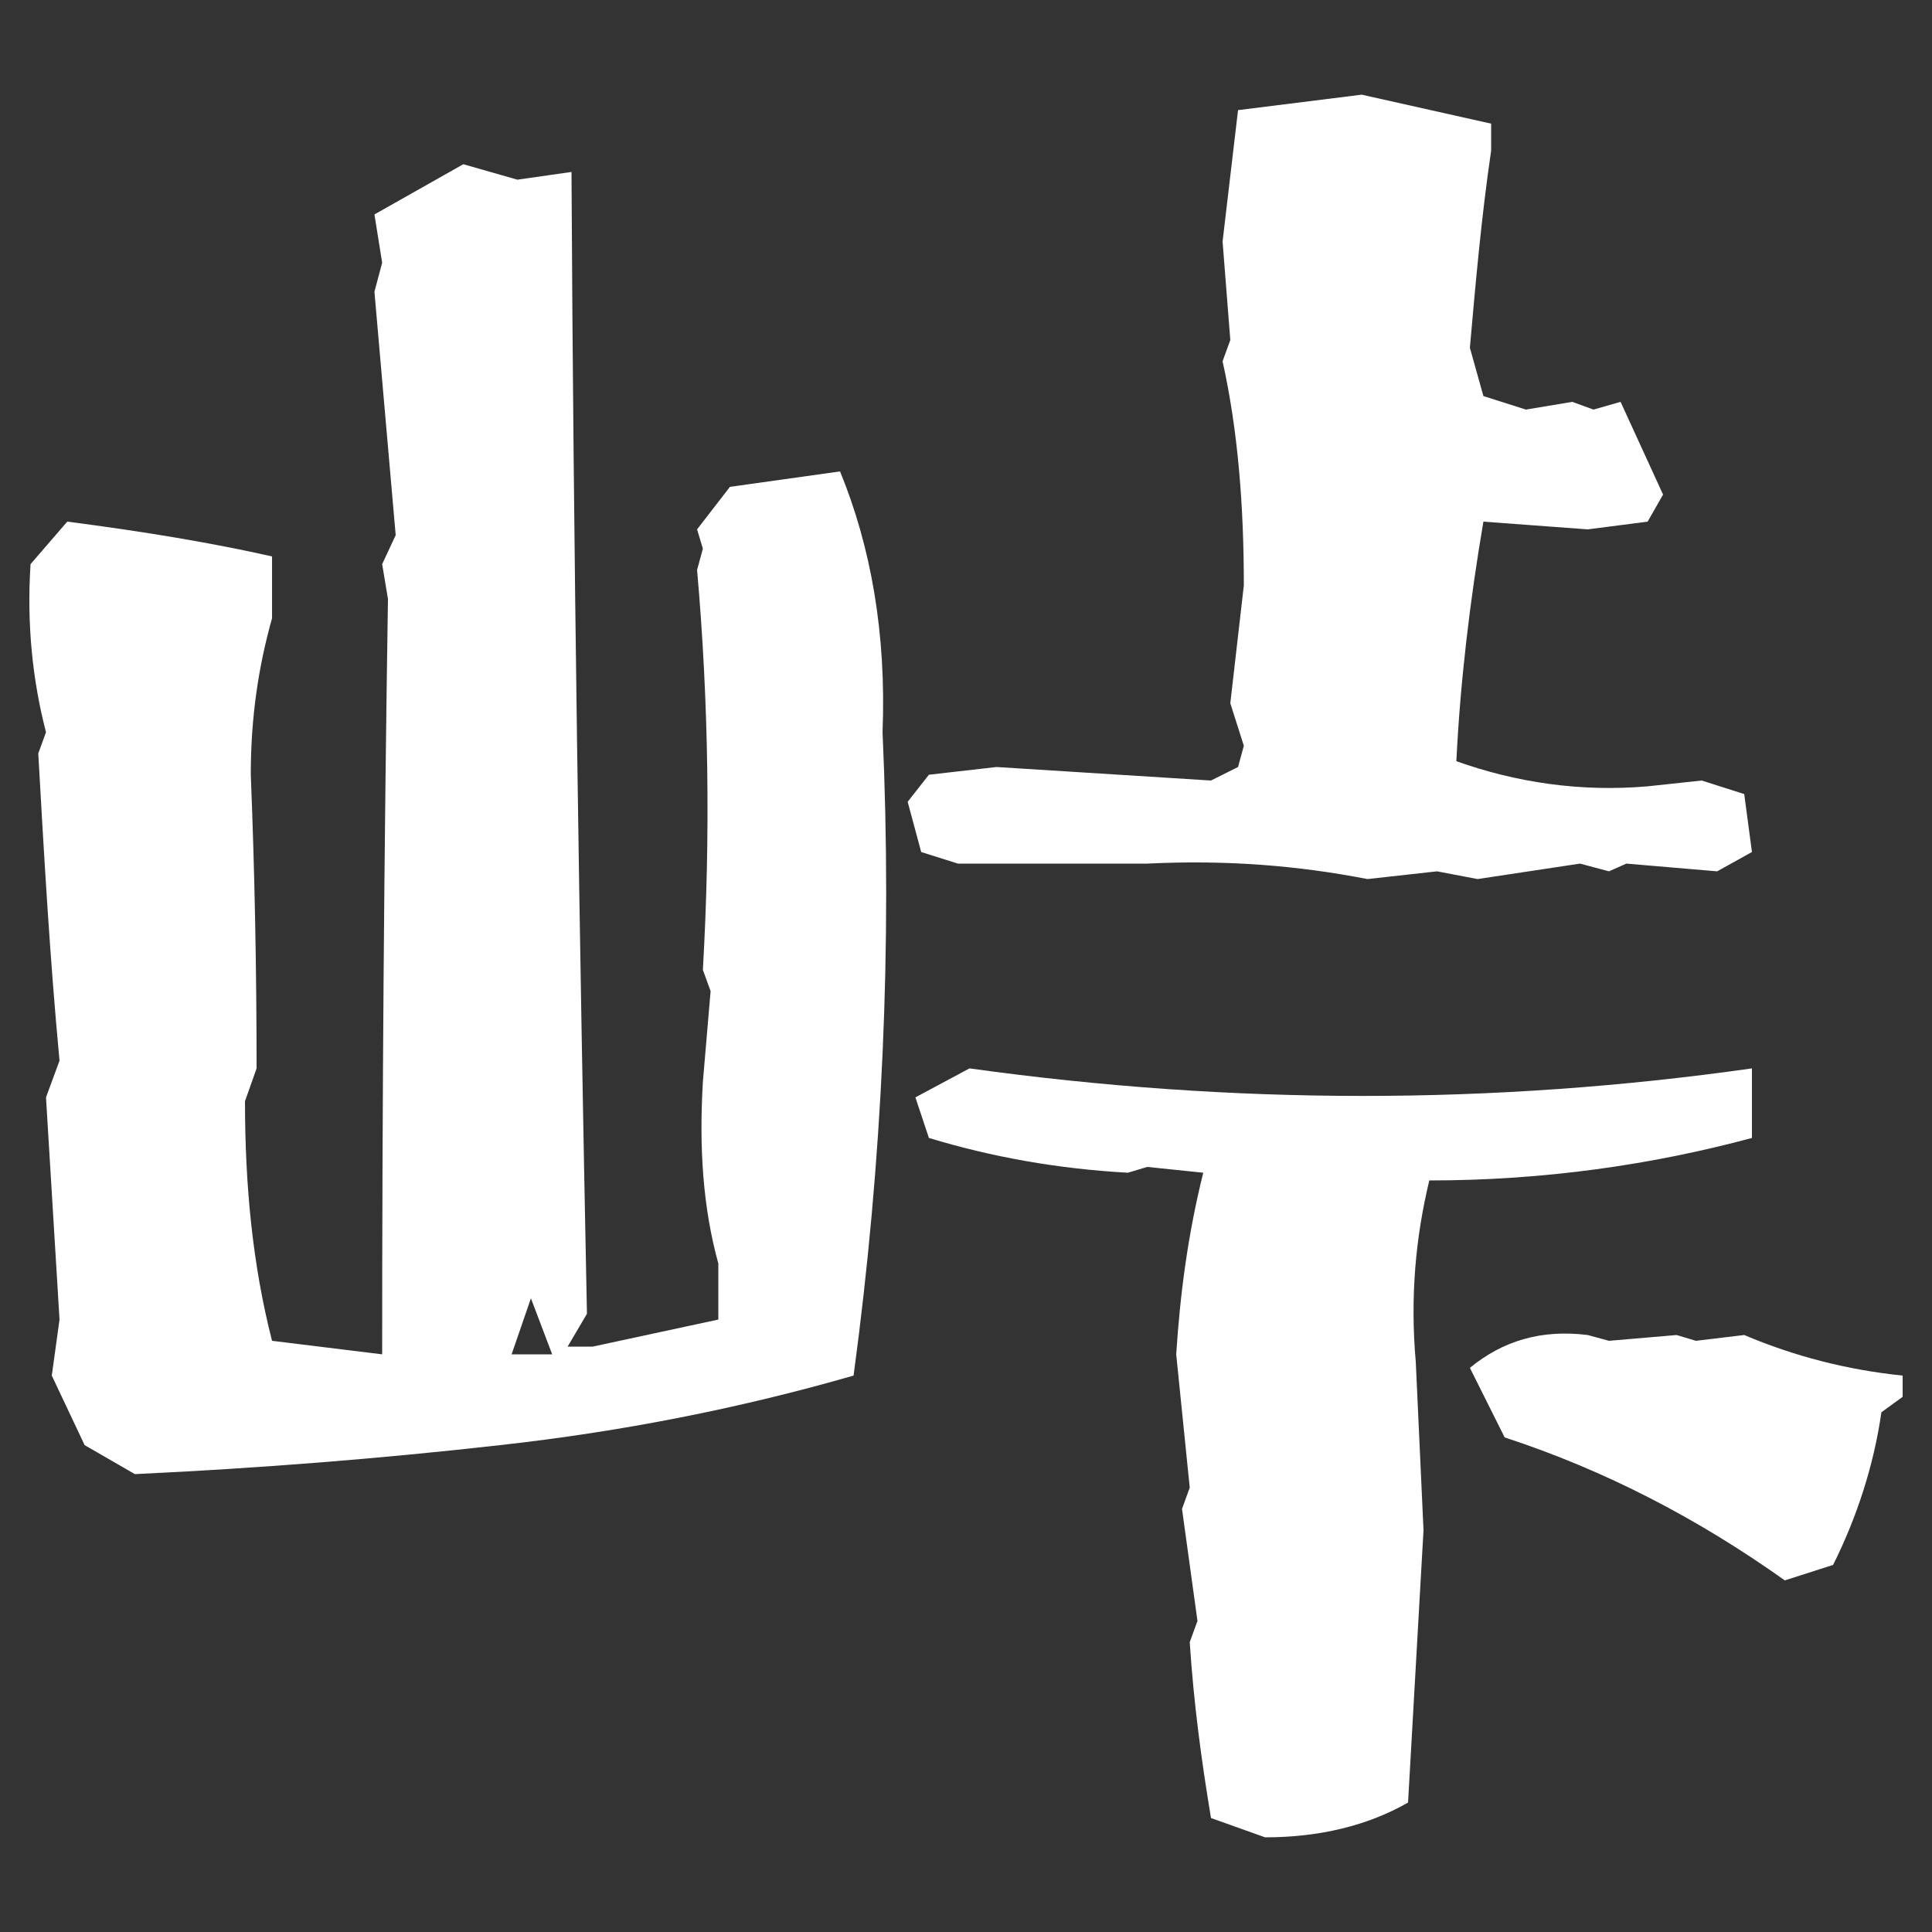
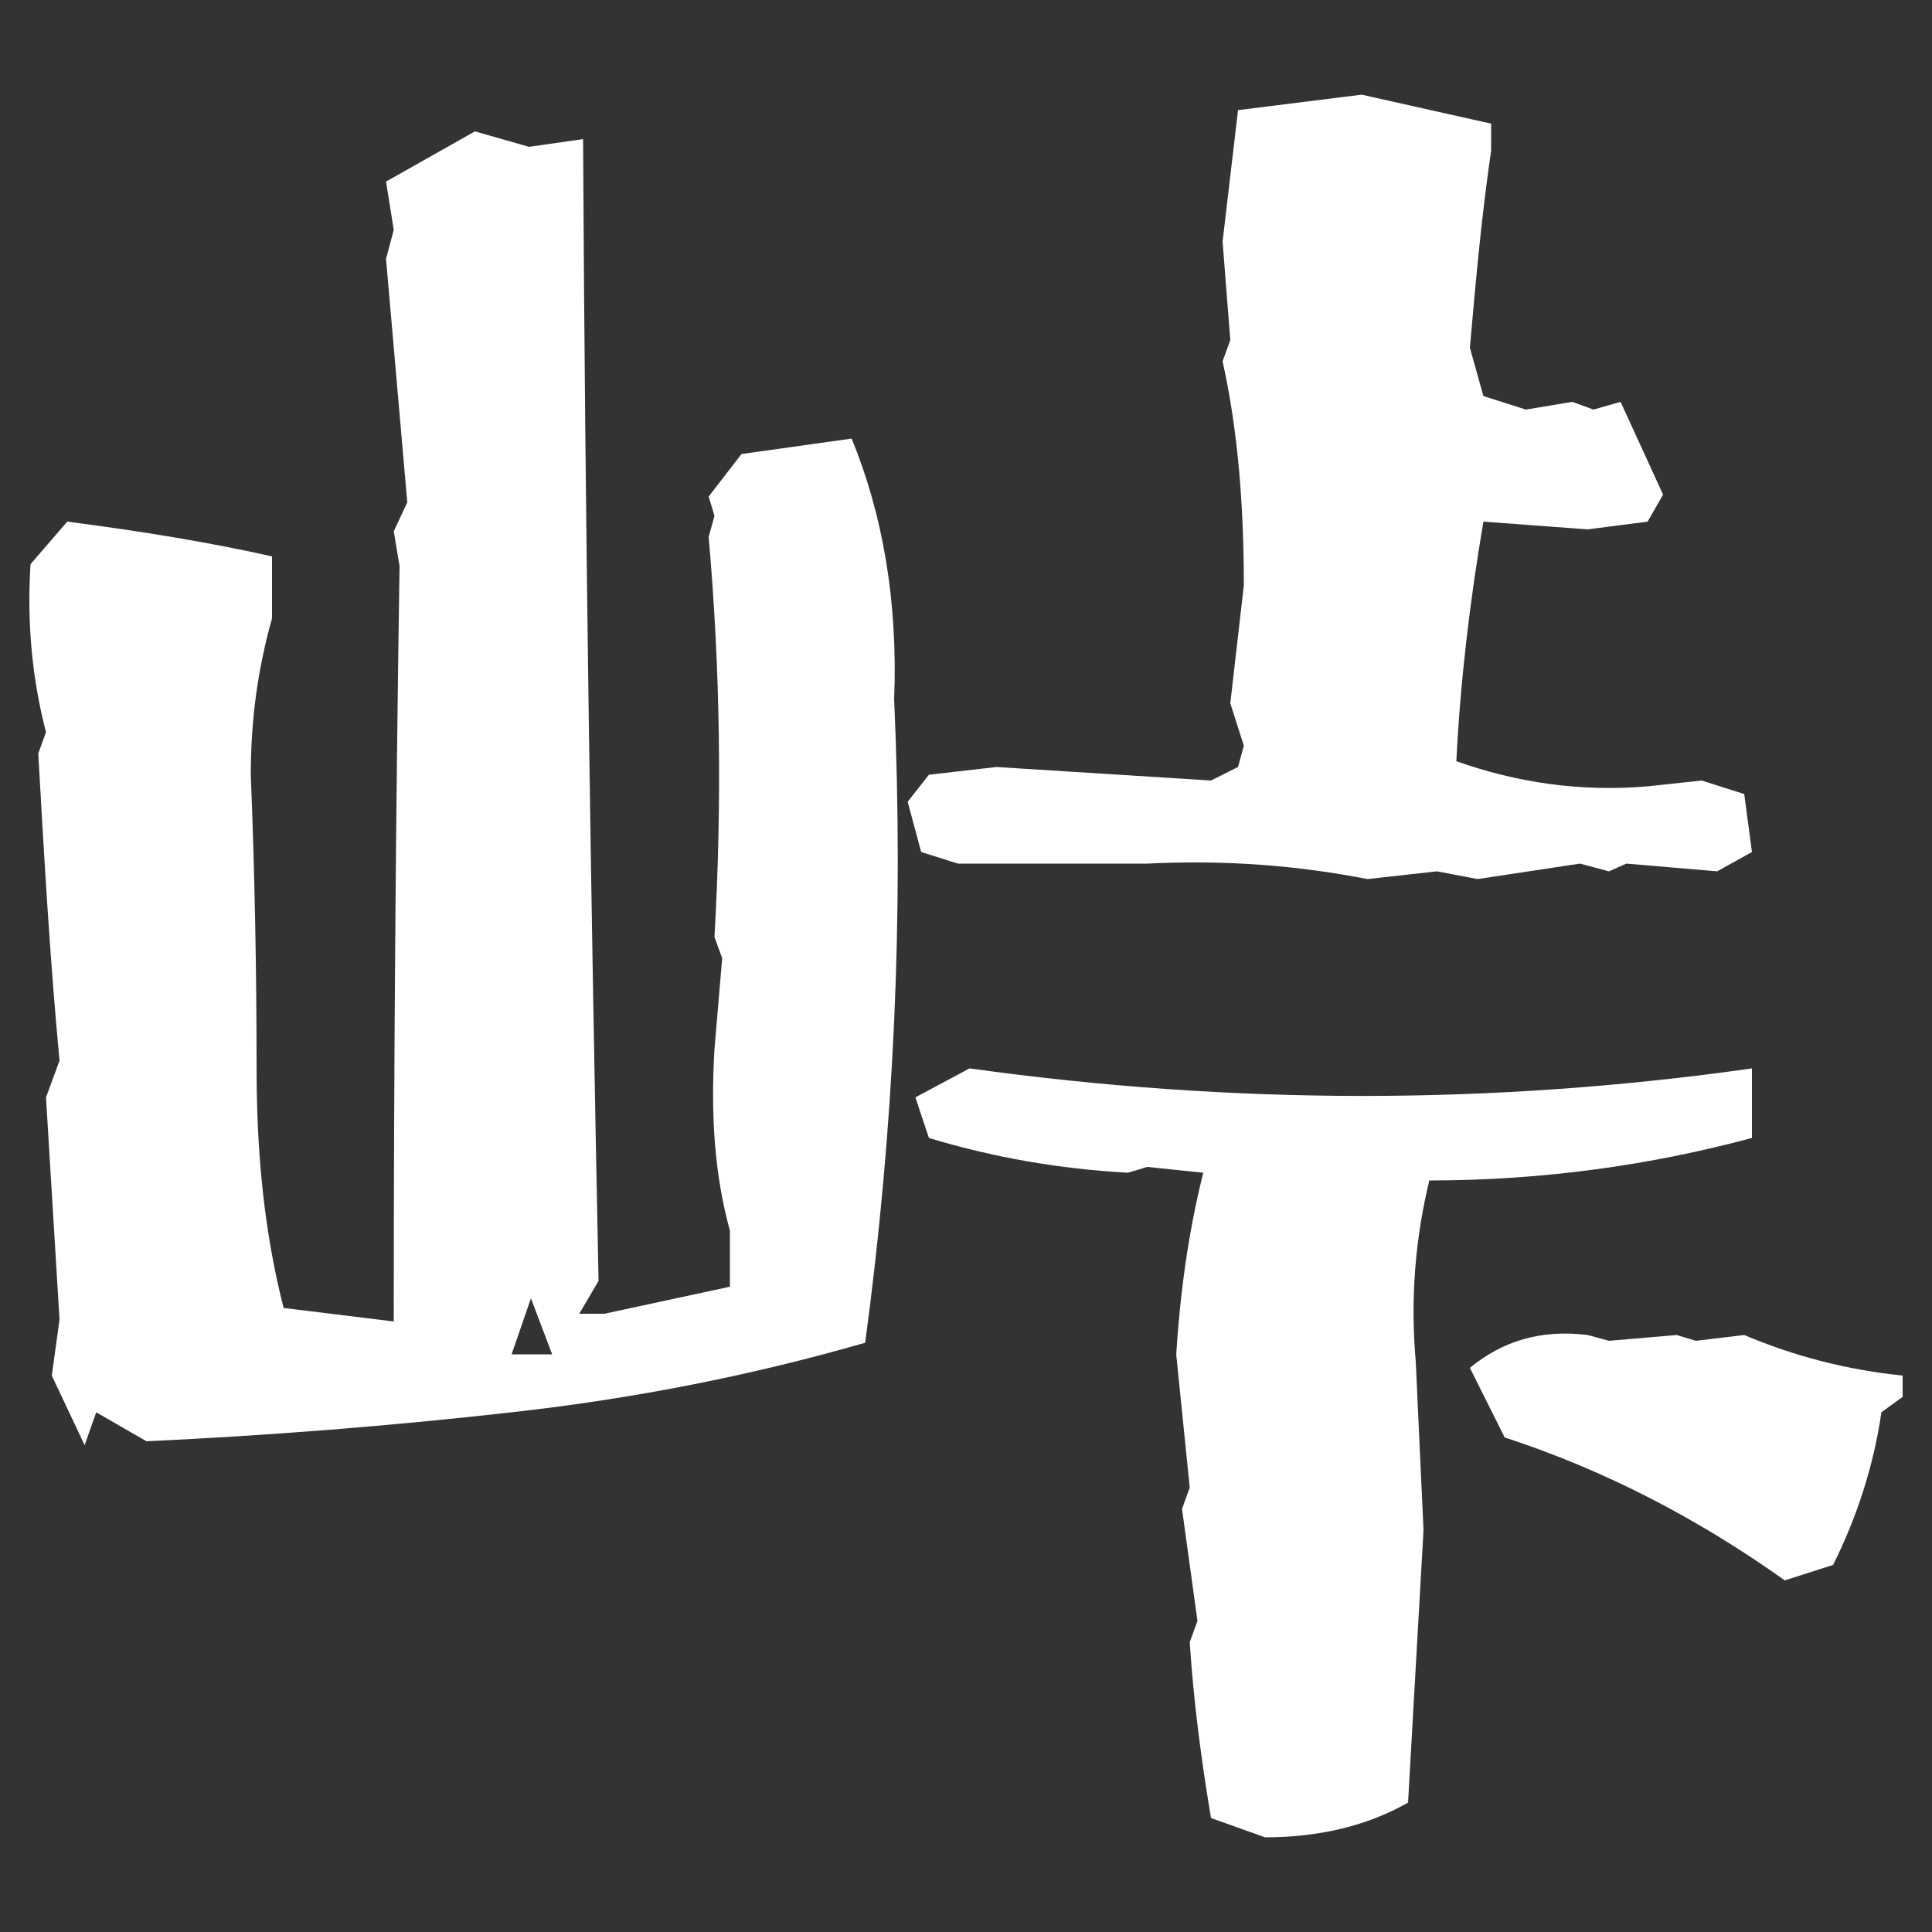
<svg xmlns="http://www.w3.org/2000/svg" id="uuid-d810c98e-dbf8-45e2-a795-e5bf56ab8c0a" data-name="レイヤー 1" viewBox="0 0 360 360">
  <rect x="0" y="0" width="360" height="360" fill="#333333" stroke="none" />
  <defs>
    <style>
      .uuid-f6aa815e-f856-4056-afea-2f0bc67ab432 {
        fill: #fff;
      }
    </style>
  </defs>
-   <path class="uuid-f6aa815e-f856-4056-afea-2f0bc67ab432" d="M15.77,269.28l-6.12-12.96,1.44-10.44-2.52-41.4,2.52-6.84c-1.8-19.08-2.88-38.16-3.96-57.24l1.44-3.96c-2.52-9.72-3.6-20.16-2.88-31.32l6.84-7.92c14.04,1.8,27,3.96,38.16,6.48v11.52c-2.52,9-3.96,18.36-3.96,29.16.72,18,1.08,36.36,1.08,54.72l-2.16,6.12c0,15.84,1.44,30.6,5.04,44.64l20.52,2.52c0-47.16.36-93.96,1.08-140.76l-1.08-6.48,2.52-5.4-3.96-45.36,1.44-5.4-1.44-9,16.56-9.36,10.08,2.88,10.08-1.44c.36,70.92,1.44,141.84,2.88,212.76l-3.6,6.12h4.68l23.4-5.04v-10.44c-2.88-10.44-3.6-21.6-2.88-33.84l1.44-16.92-1.44-3.96c1.44-25.2,1.08-50.04-1.08-74.52l1.08-3.96-1.08-3.6,6.12-7.92,20.52-2.88c5.76,14.04,8.64,30.24,7.92,48.6,1.8,39.96,0,79.92-5.4,119.88-21.24,6.12-43.2,10.44-65.88,12.96-22.32,2.52-45,4.32-68.04,5.4l-9.36-5.4ZM98.93,241.92l-3.6,10.44h7.56l-3.96-10.44ZM254.81,163.8c-12.96-2.52-26.28-3.6-41.04-2.88h-35.28l-6.84-2.16-2.52-9.36,3.96-5.04,12.6-1.44,39.96,2.52,5.04-2.52,1.08-3.96-2.52-7.92,2.52-21.96c0-14.76-1.08-28.8-3.96-41.76l1.44-3.96-1.44-18.36,2.88-24.48,23.04-2.88,24.12,5.4v5.04c-1.8,12.24-2.88,24.48-3.96,36.72l2.52,9,7.92,2.52,8.64-1.44,3.96,1.44,5.04-1.44,7.92,17.28-2.88,5.04-11.16,1.44-19.44-1.44c-2.52,14.76-4.32,29.88-5.04,44.64,11.16,3.96,23.04,5.76,35.64,4.68l10.08-1.08,7.92,2.52,1.44,10.8-6.48,3.6-16.92-1.44-3.24,1.44-5.4-1.44-19.08,2.88-7.56-1.44-12.96,1.44ZM225.65,338.76c-1.8-10.8-3.24-21.6-3.96-32.76l1.44-3.96-2.88-20.88,1.44-3.96-2.52-24.84c.72-11.16,2.16-22.32,5.04-33.84l-10.44-1.08-3.6,1.08c-12.96-.72-25.2-2.88-37.08-6.48l-2.52-7.56,10.08-5.4c49.32,6.84,97.56,6.84,145.8,0v12.96c-18.72,5.04-38.88,7.92-60.12,7.92-2.52,10.44-3.6,21.6-2.52,33.84l1.44,31.32-2.88,50.76c-7.56,4.32-16.56,6.48-26.64,6.48l-10.08-3.6ZM332.57,294.48c-16.2-11.52-33.48-20.52-52.2-26.64l-6.48-12.96c6.12-5.04,13.32-7.2,21.96-6.12l3.96,1.08,12.6-1.08,3.6,1.08,9-1.08c9.36,3.96,19.08,6.48,29.52,7.56v3.96l-3.96,2.88c-1.44,10.08-4.68,19.8-9,28.44l-9,2.88Z" />
+   <path class="uuid-f6aa815e-f856-4056-afea-2f0bc67ab432" d="M15.77,269.28l-6.12-12.96,1.44-10.44-2.52-41.4,2.52-6.84c-1.8-19.08-2.88-38.16-3.96-57.24l1.44-3.96c-2.52-9.72-3.6-20.16-2.88-31.32l6.84-7.92c14.04,1.8,27,3.96,38.16,6.48v11.52c-2.52,9-3.96,18.36-3.96,29.16.72,18,1.08,36.36,1.08,54.72c0,15.84,1.44,30.6,5.04,44.64l20.52,2.52c0-47.16.36-93.96,1.08-140.76l-1.08-6.48,2.52-5.4-3.96-45.36,1.44-5.4-1.44-9,16.56-9.36,10.08,2.88,10.08-1.44c.36,70.92,1.44,141.84,2.88,212.76l-3.6,6.12h4.68l23.4-5.04v-10.44c-2.88-10.44-3.6-21.6-2.88-33.84l1.44-16.92-1.44-3.96c1.44-25.2,1.08-50.04-1.08-74.52l1.08-3.96-1.08-3.6,6.12-7.92,20.52-2.88c5.76,14.04,8.64,30.24,7.92,48.6,1.8,39.96,0,79.92-5.4,119.88-21.24,6.12-43.2,10.44-65.88,12.96-22.32,2.52-45,4.32-68.04,5.4l-9.36-5.4ZM98.93,241.92l-3.6,10.44h7.56l-3.96-10.44ZM254.81,163.8c-12.96-2.52-26.28-3.6-41.04-2.88h-35.28l-6.84-2.16-2.52-9.36,3.96-5.04,12.6-1.44,39.96,2.52,5.04-2.52,1.08-3.96-2.52-7.92,2.52-21.96c0-14.76-1.08-28.8-3.96-41.76l1.44-3.96-1.44-18.36,2.88-24.48,23.04-2.88,24.12,5.4v5.04c-1.8,12.24-2.88,24.48-3.96,36.72l2.52,9,7.92,2.52,8.64-1.44,3.96,1.44,5.04-1.44,7.92,17.28-2.88,5.04-11.16,1.44-19.44-1.44c-2.52,14.76-4.32,29.88-5.04,44.64,11.16,3.96,23.04,5.76,35.64,4.68l10.08-1.08,7.92,2.52,1.44,10.8-6.48,3.6-16.92-1.44-3.24,1.44-5.4-1.44-19.08,2.88-7.56-1.44-12.96,1.44ZM225.65,338.76c-1.8-10.8-3.24-21.6-3.96-32.76l1.44-3.96-2.88-20.88,1.44-3.96-2.52-24.84c.72-11.16,2.16-22.32,5.04-33.84l-10.44-1.08-3.6,1.08c-12.96-.72-25.2-2.88-37.08-6.48l-2.52-7.56,10.08-5.4c49.32,6.84,97.56,6.84,145.8,0v12.96c-18.72,5.04-38.88,7.92-60.12,7.92-2.52,10.44-3.6,21.6-2.52,33.84l1.44,31.32-2.88,50.76c-7.56,4.32-16.56,6.48-26.64,6.48l-10.08-3.6ZM332.57,294.48c-16.2-11.52-33.48-20.52-52.2-26.64l-6.48-12.96c6.12-5.04,13.32-7.2,21.96-6.12l3.96,1.08,12.6-1.08,3.6,1.08,9-1.08c9.36,3.96,19.08,6.48,29.52,7.56v3.96l-3.96,2.88c-1.44,10.08-4.68,19.8-9,28.44l-9,2.88Z" />
</svg>